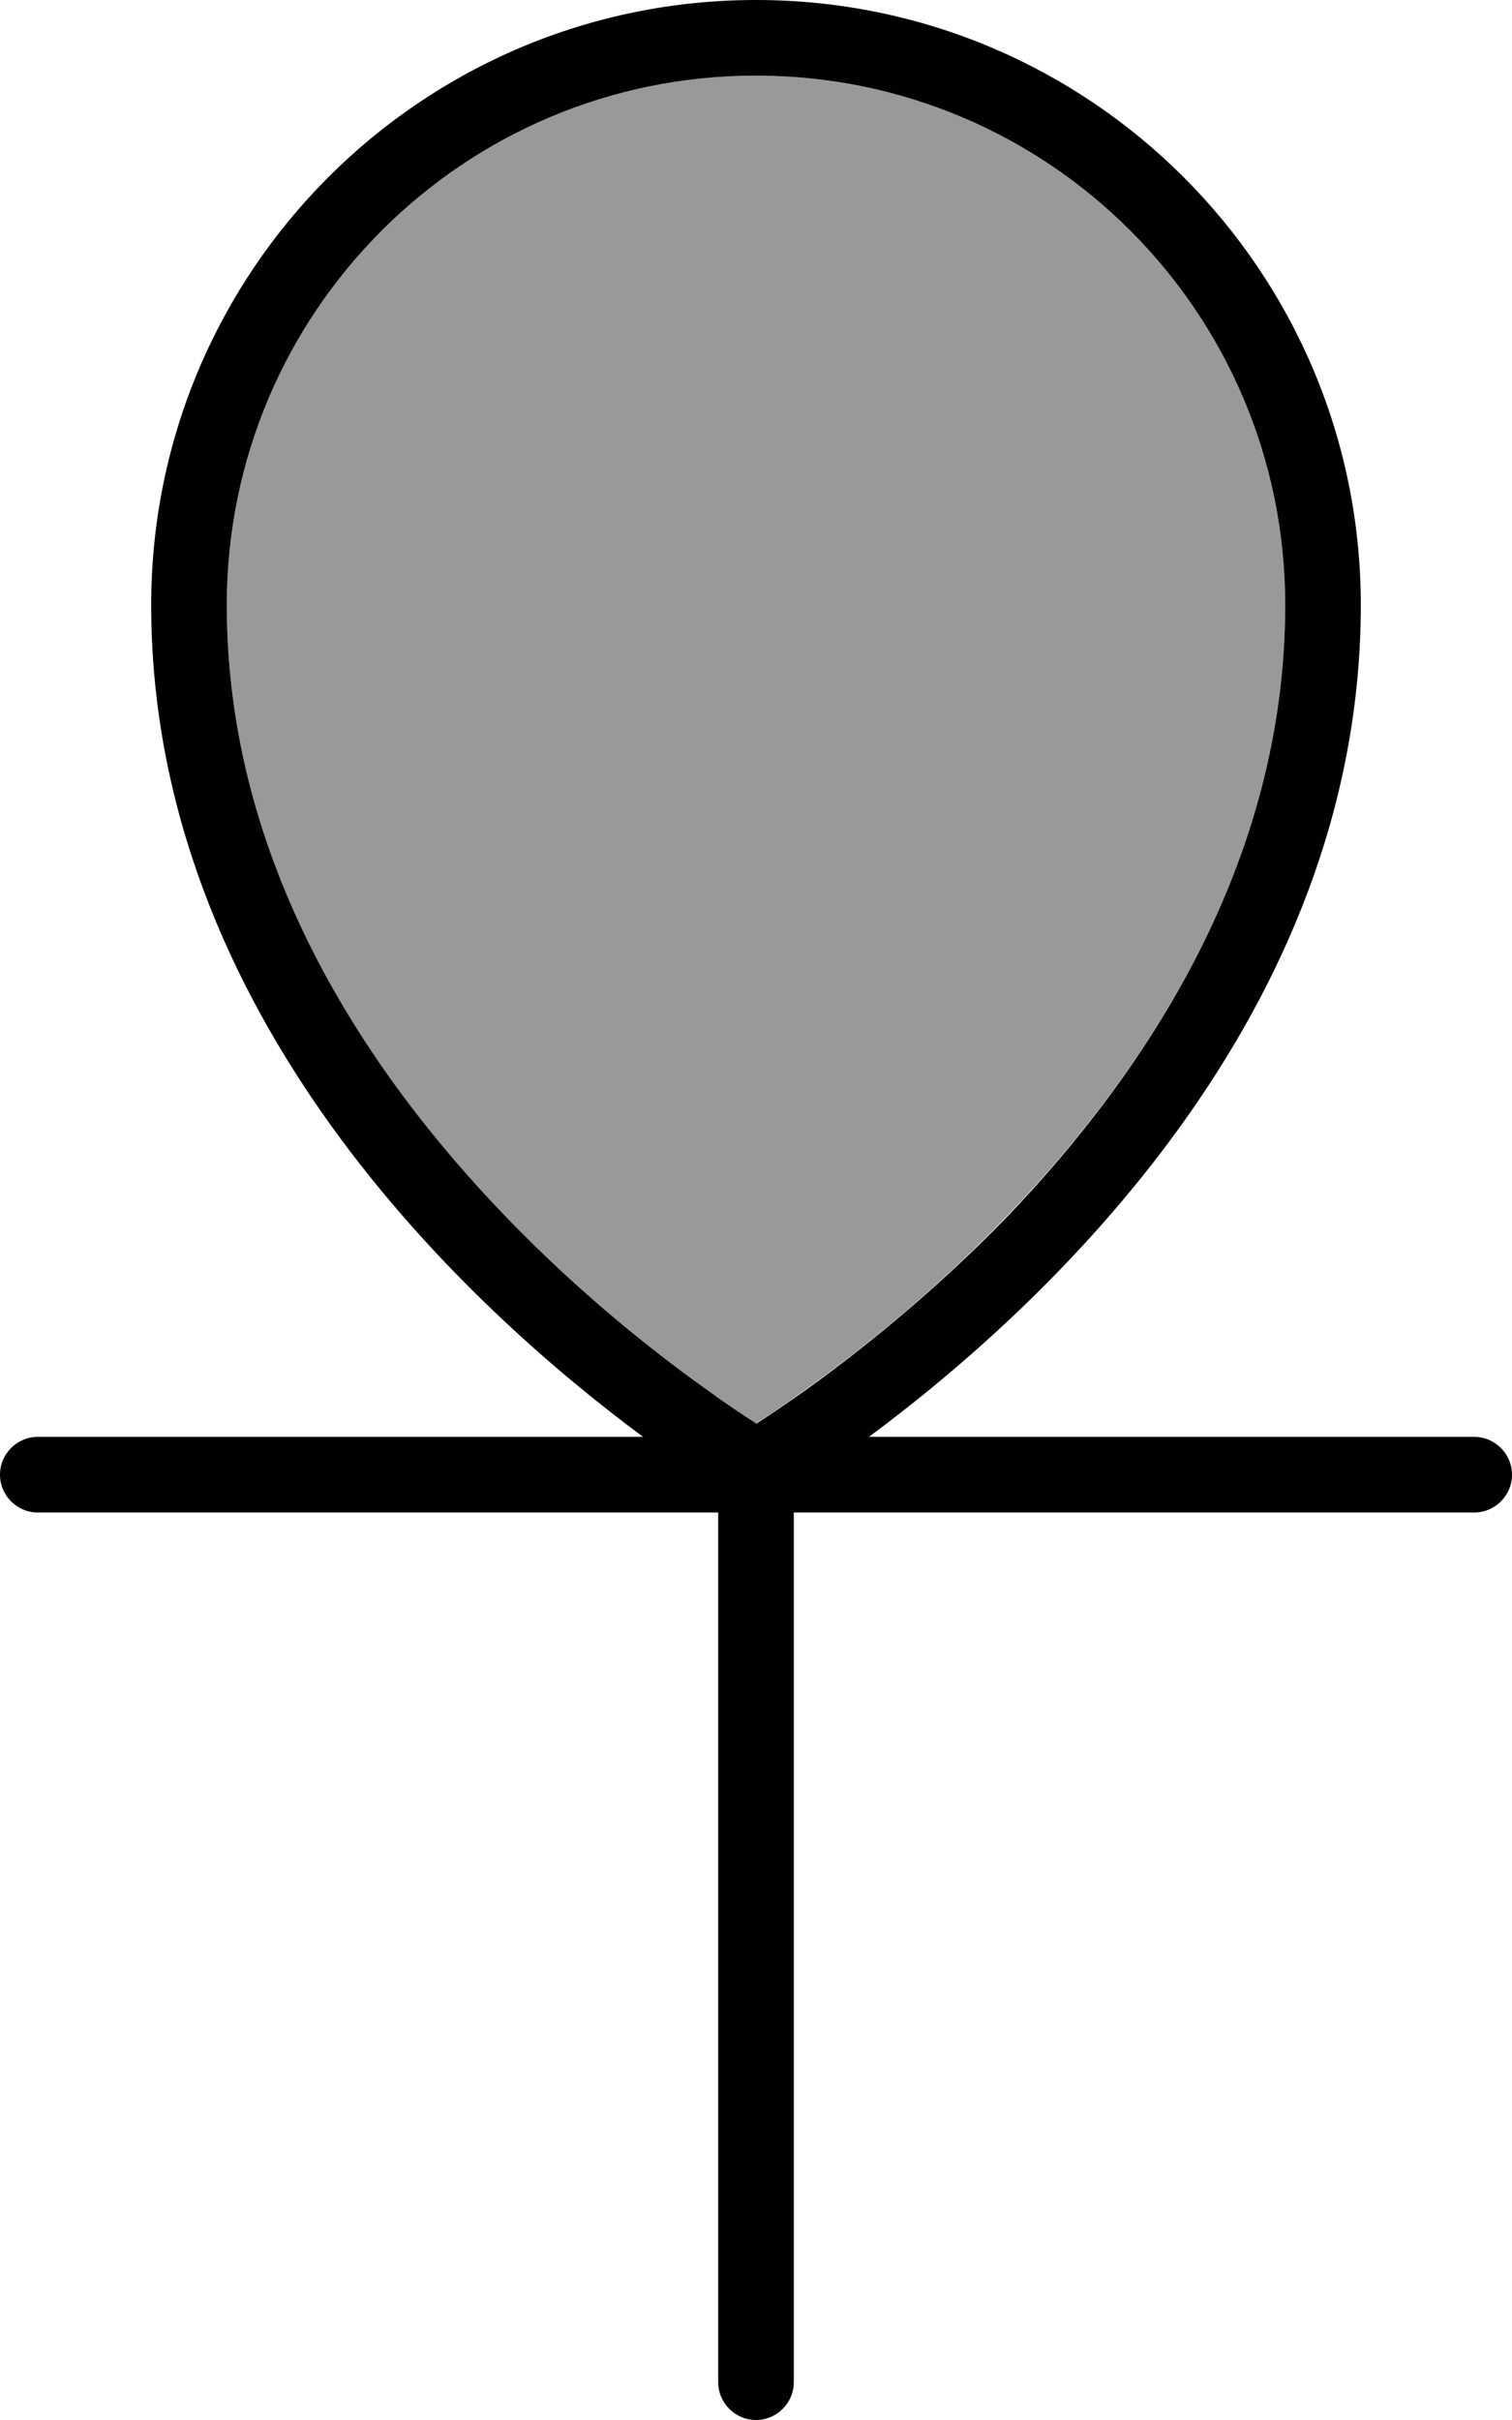
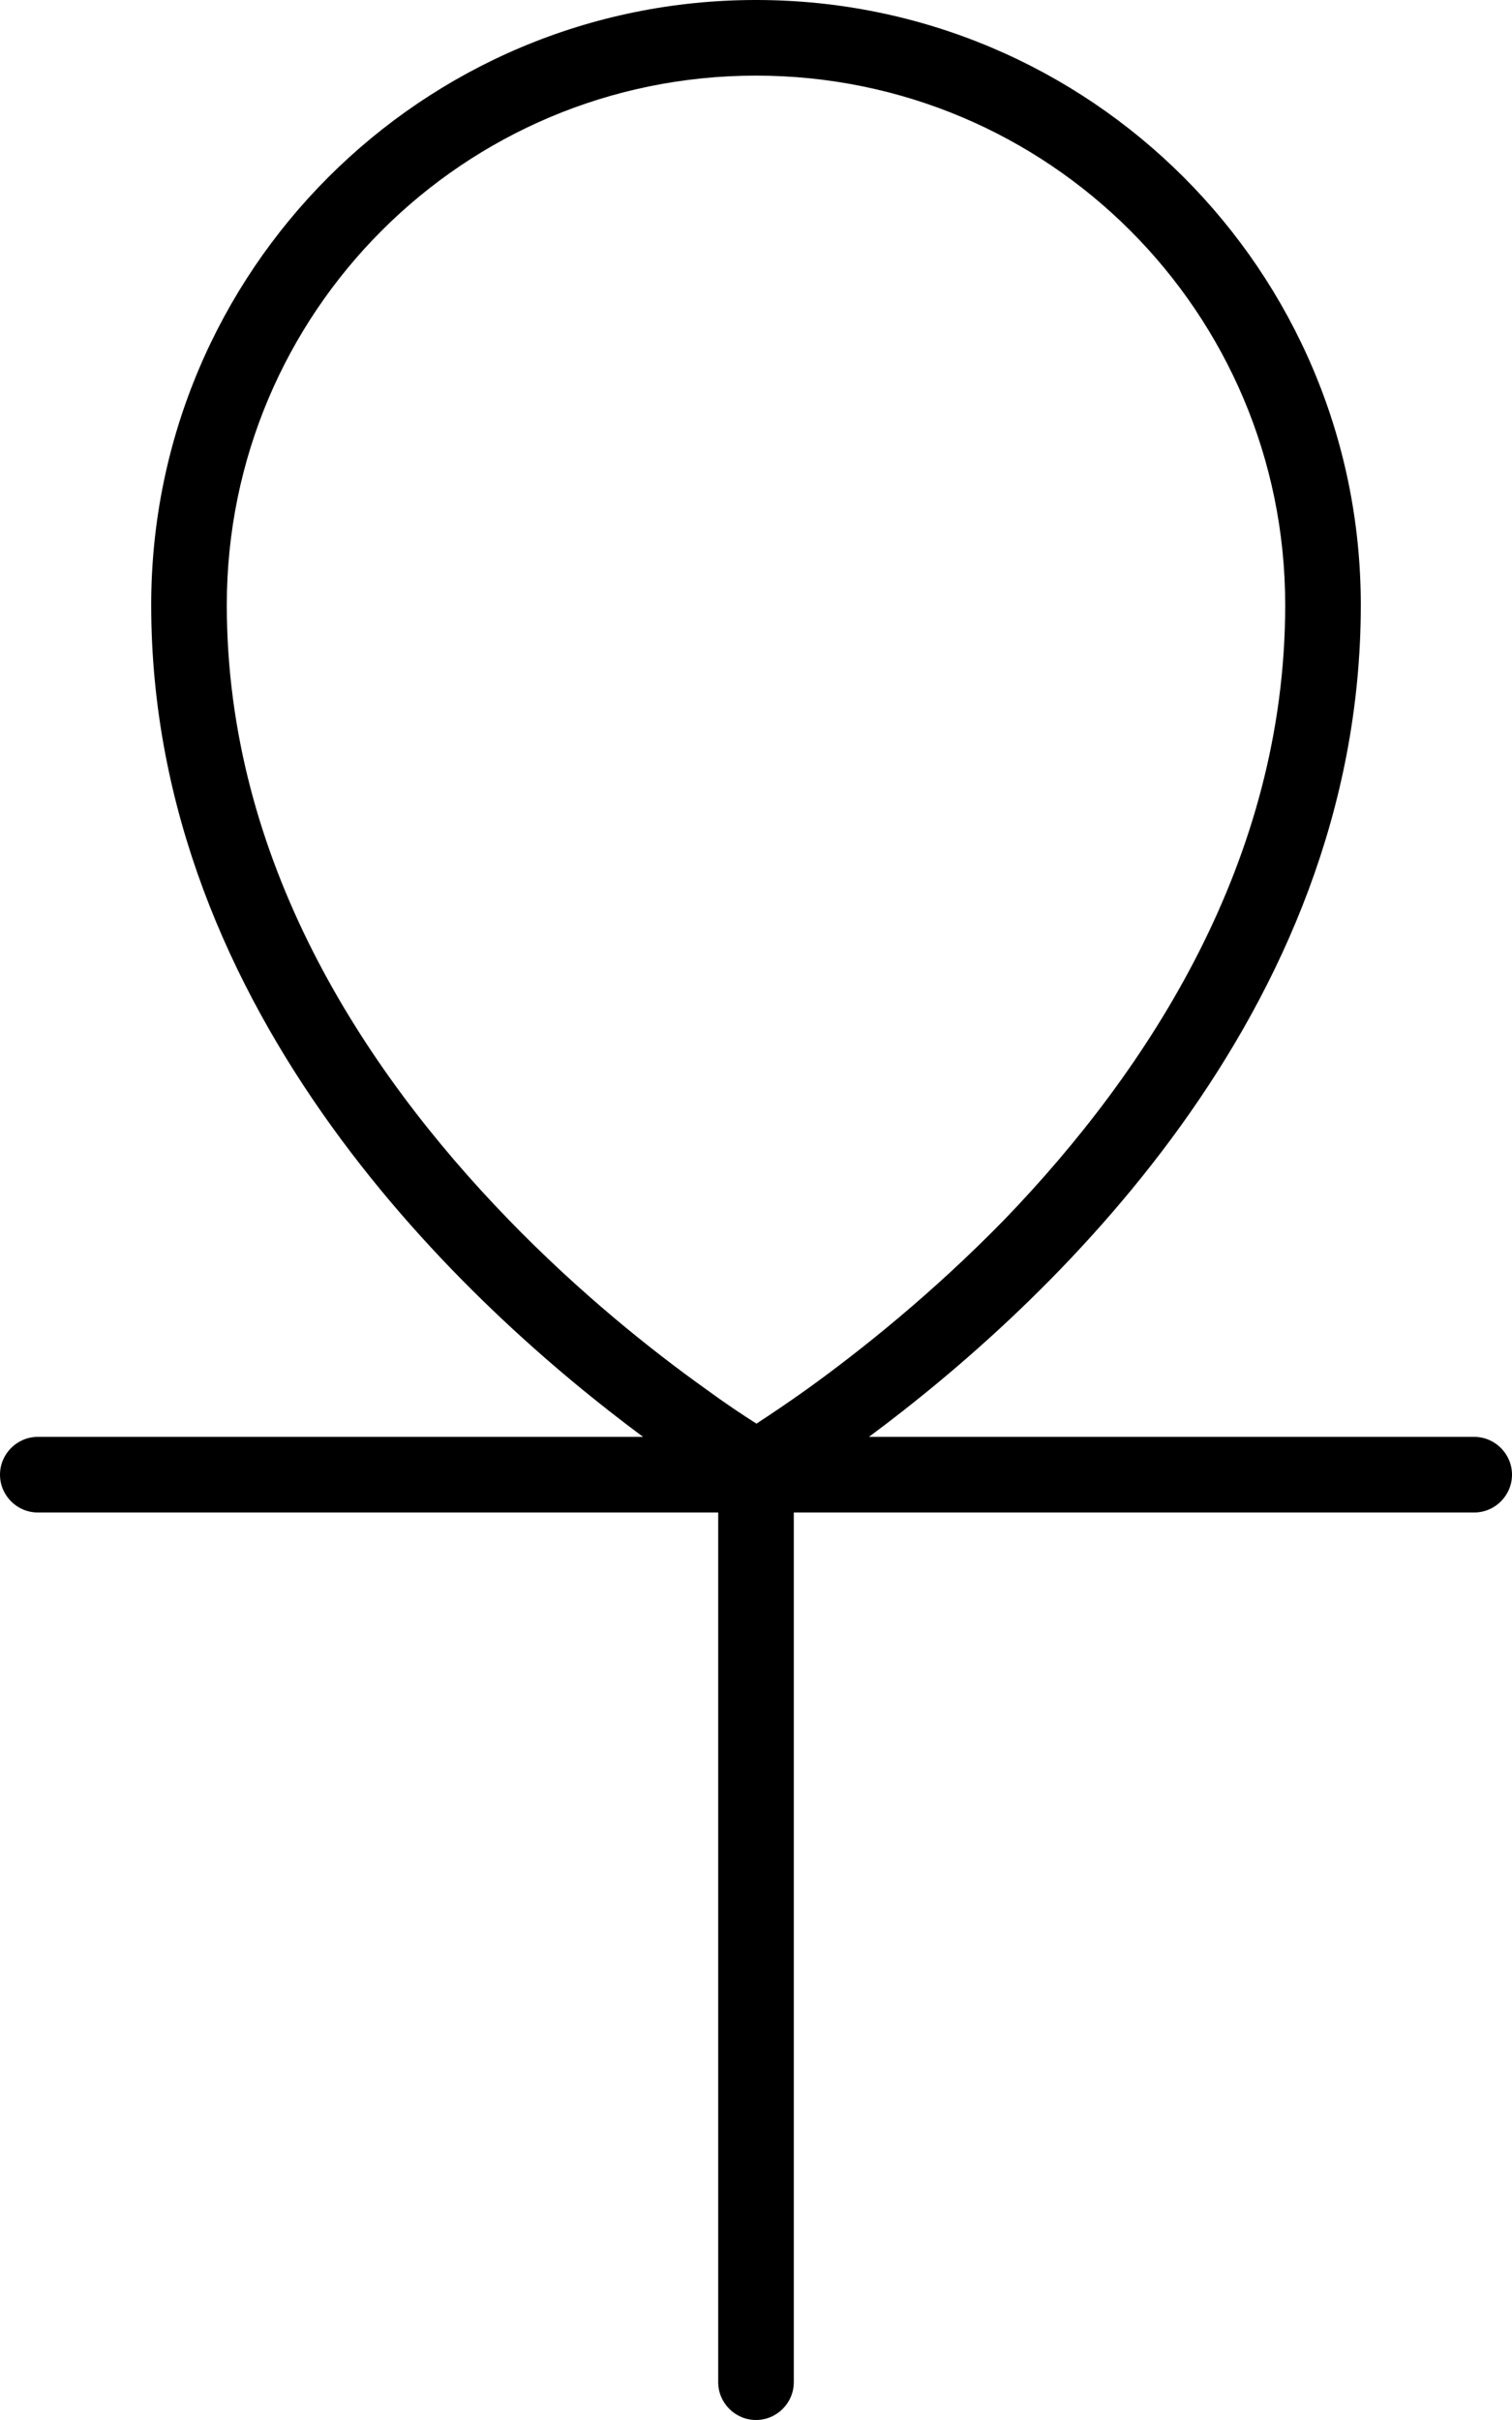
<svg xmlns="http://www.w3.org/2000/svg" viewBox="0 0 320 512">
  <defs>
    <style>.fa-secondary{opacity:.4}</style>
  </defs>
-   <path class="fa-secondary" d="M48 128C48 66.1 98.1 16 160 16s112 50.1 112 112c0 54.1-28.9 98.3-59.5 129.9c-15.2 15.7-30.4 27.8-41.9 36c-4.1 3-7.7 5.4-10.7 7.3c-2.9-1.9-6.5-4.3-10.7-7.3c-11.4-8.2-26.7-20.4-41.9-36C76.9 226.3 48 182.1 48 128z" />
  <path class="fa-primary" d="M48 128c0 54.1 28.9 98.3 59.5 129.9c15.2 15.7 30.4 27.8 41.9 36c4.1 3 7.7 5.4 10.7 7.3c2.9-1.9 6.5-4.3 10.7-7.3c11.4-8.2 26.7-20.4 41.9-36C243.1 226.3 272 182.1 272 128c0-61.9-50.1-112-112-112S48 66.1 48 128zm88.1 176C99 276.5 32 214.8 32 128C32 57.3 89.3 0 160 0s128 57.3 128 128c0 86.8-67 148.5-104.1 176L312 304c4.4 0 8 3.6 8 8s-3.6 8-8 8l-144 0 0 184c0 4.4-3.6 8-8 8s-8-3.6-8-8l0-184L8 320c-4.4 0-8-3.6-8-8s3.6-8 8-8l128.1 0z" />
</svg>